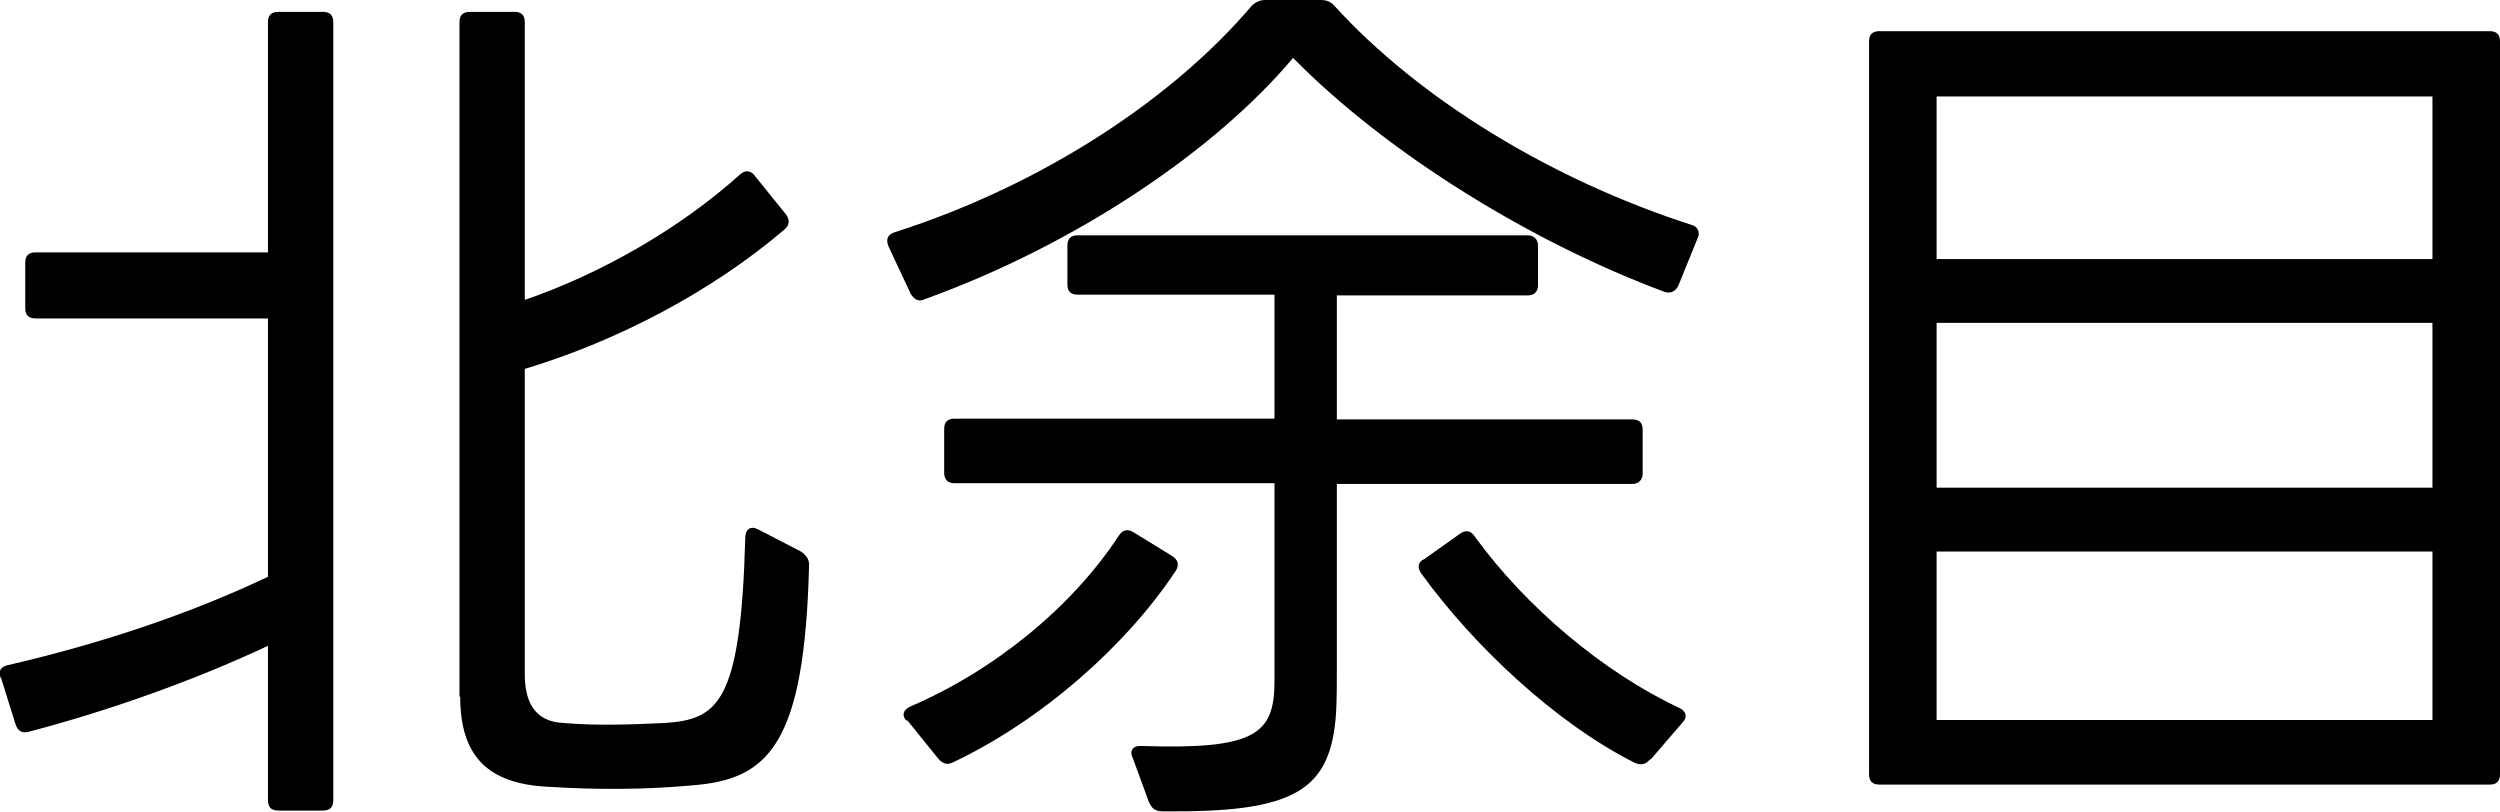
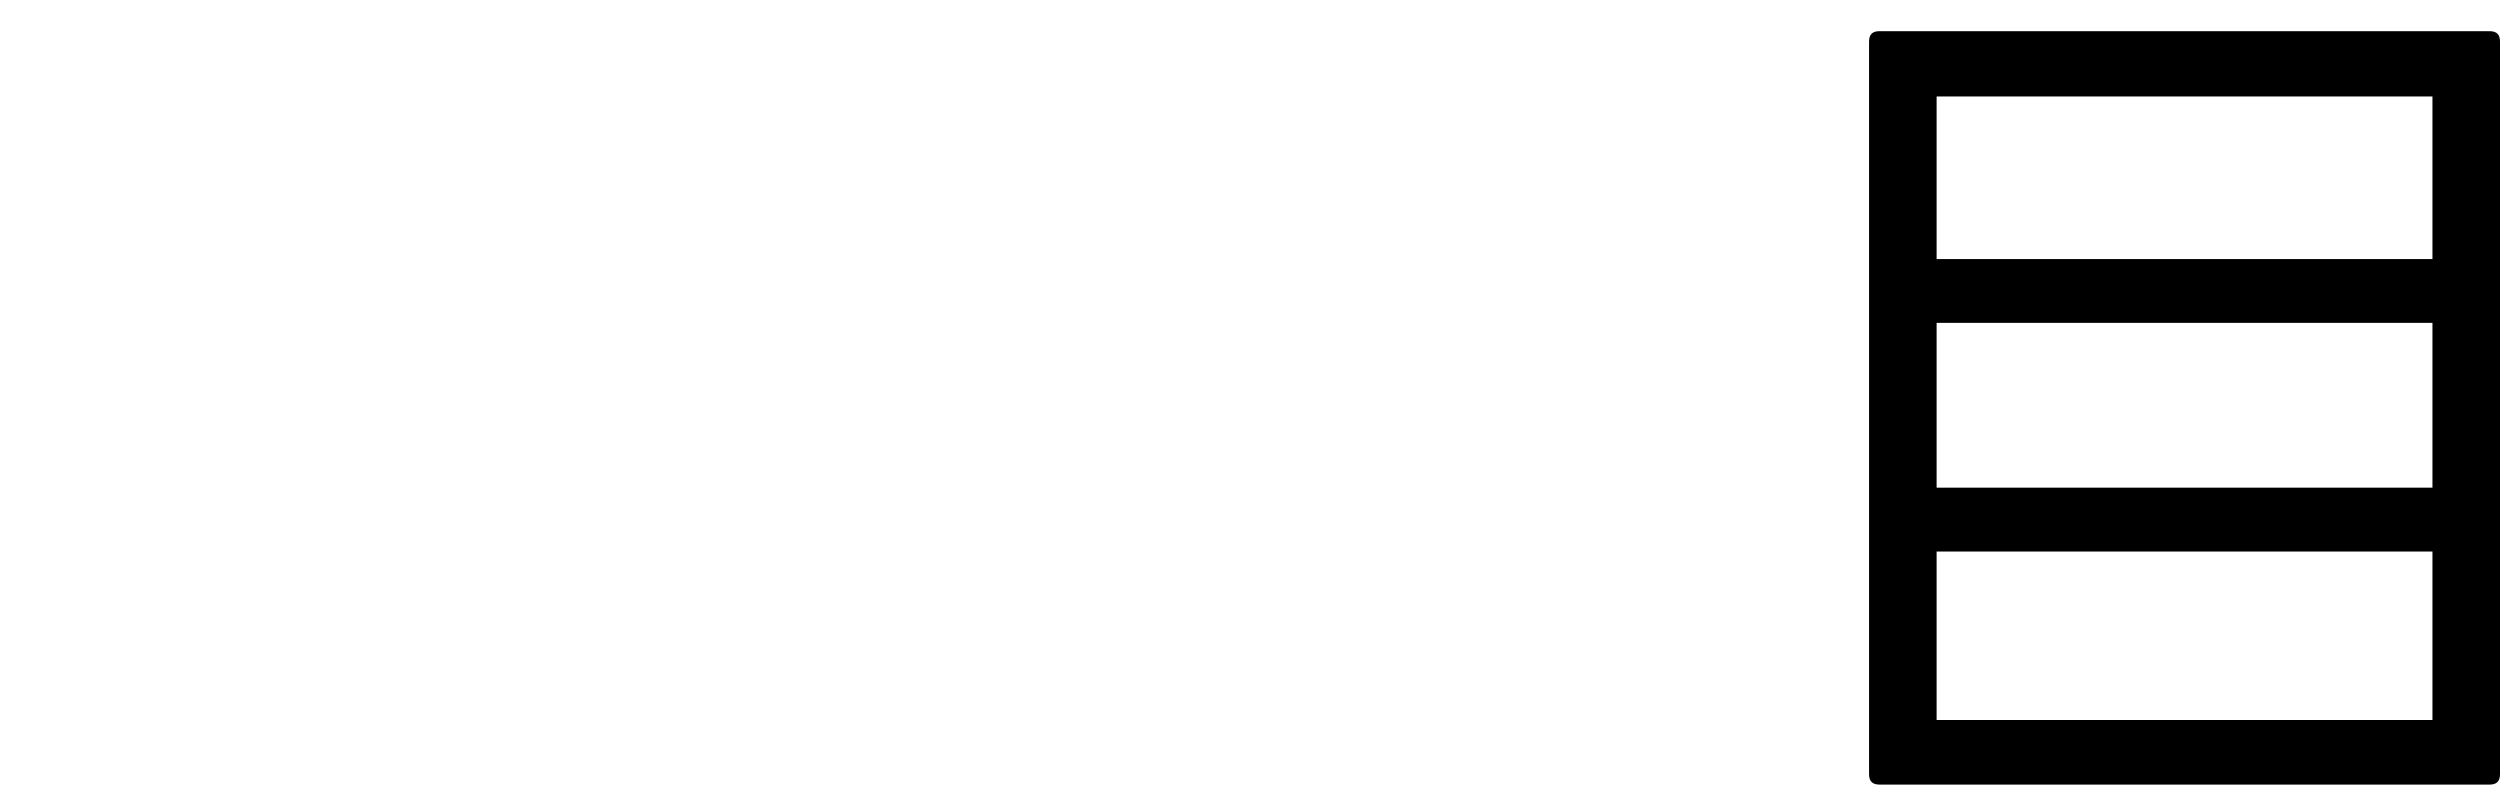
<svg xmlns="http://www.w3.org/2000/svg" id="_レイヤー_2" data-name="レイヤー 2" viewBox="0 0 33.68 10.94">
  <g id="_レイヤー_8" data-name="レイヤー 8">
    <g>
-       <path d="M.01,9.14c-.04-.1,0-.16.1-.18,1.21-.28,2.43-.68,3.5-1.19v-3.48H.48c-.1,0-.14-.05-.14-.14v-.61c0-.1.05-.14.14-.14h3.13V.3c0-.1.05-.14.14-.14h.6c.1,0,.14.05.14.14v10.48c0,.1-.05.14-.14.14h-.6c-.1,0-.14-.05-.14-.14v-2.08c-.91.43-2.08.86-3.23,1.16-.08.02-.14-.01-.17-.1l-.2-.64ZM6.19,9.39V.3c0-.1.05-.14.14-.14h.6c.1,0,.14.05.14.14v3.74c1.02-.35,2.09-.96,2.9-1.69.07-.06.14-.06.2.02l.42.52c.05.07.05.14-.02.2-.97.83-2.24,1.5-3.5,1.88v4.11c0,.36.12.64.52.66.46.04.92.02,1.37,0,.71-.05,1.02-.26,1.08-2.49,0-.12.07-.17.17-.12l.58.3c.07.05.11.1.11.18-.06,2.43-.55,2.89-1.57,2.97-.64.06-1.29.06-1.94.02-.83-.04-1.19-.42-1.19-1.22Z" />
-       <path d="M17.42.78c-1.04,1.24-2.91,2.51-4.96,3.25-.08.04-.14.01-.19-.07l-.3-.64c-.04-.1-.01-.16.08-.19,2.03-.65,3.77-1.82,4.82-3.06.06-.05.11-.07.18-.07h.74c.08,0,.13.02.18.07,1.15,1.27,2.95,2.36,4.82,2.96.08.02.12.1.08.18l-.26.64c-.04.08-.11.11-.19.08-1.75-.65-3.71-1.84-5-3.15ZM12.21,9.71c-.06-.07-.05-.14.05-.19,1.14-.49,2.18-1.34,2.81-2.3.05-.08.12-.1.2-.05l.52.32c.08.05.1.12.05.2-.67,1.01-1.8,2.01-3,2.58-.08.04-.14.02-.2-.05l-.42-.52ZM14.38,3.31c0-.1.05-.14.14-.14h6.06c.08,0,.14.05.14.14v.53c0,.1-.06.14-.14.14h-2.57v1.67h3.98c.1,0,.14.05.14.14v.59c0,.08-.05.14-.14.14h-3.98v2.48c0,.2,0,.41-.01.6-.07,1.06-.56,1.35-2.34,1.33-.1,0-.14-.04-.18-.12l-.22-.6c-.05-.1.01-.17.12-.16,1.54.05,1.79-.16,1.79-.88v-2.66h-4.31c-.1,0-.14-.06-.14-.14v-.59c0-.1.05-.14.14-.14h4.31v-1.67h-2.65c-.1,0-.14-.05-.14-.14v-.53ZM22.23,10.23c-.06.07-.12.08-.2.05-1.06-.53-2.17-1.57-2.88-2.55-.06-.08-.05-.16.04-.2l.48-.34c.07-.05.14-.05.2.04.68.94,1.73,1.83,2.76,2.31.08.04.11.12.04.19l-.43.5Z" />
-       <path d="M25.18.56c0-.1.05-.14.14-.14h8.22c.1,0,.14.05.14.14v9.87c0,.1-.05.14-.14.14h-8.22c-.1,0-.14-.05-.14-.14V.56ZM32.77,3.49V1.3h-6.68v2.19h6.68ZM32.77,6.57v-2.22h-6.68v2.22h6.68ZM32.77,9.7v-2.27h-6.68v2.27h6.68Z" />
+       <path d="M25.18.56c0-.1.05-.14.14-.14h8.22c.1,0,.14.05.14.14v9.87c0,.1-.05.14-.14.14h-8.22c-.1,0-.14-.05-.14-.14V.56M32.77,3.49V1.3h-6.68v2.19h6.68ZM32.77,6.57v-2.22h-6.68v2.22h6.68ZM32.77,9.7v-2.27h-6.68v2.27h6.68Z" />
    </g>
  </g>
</svg>